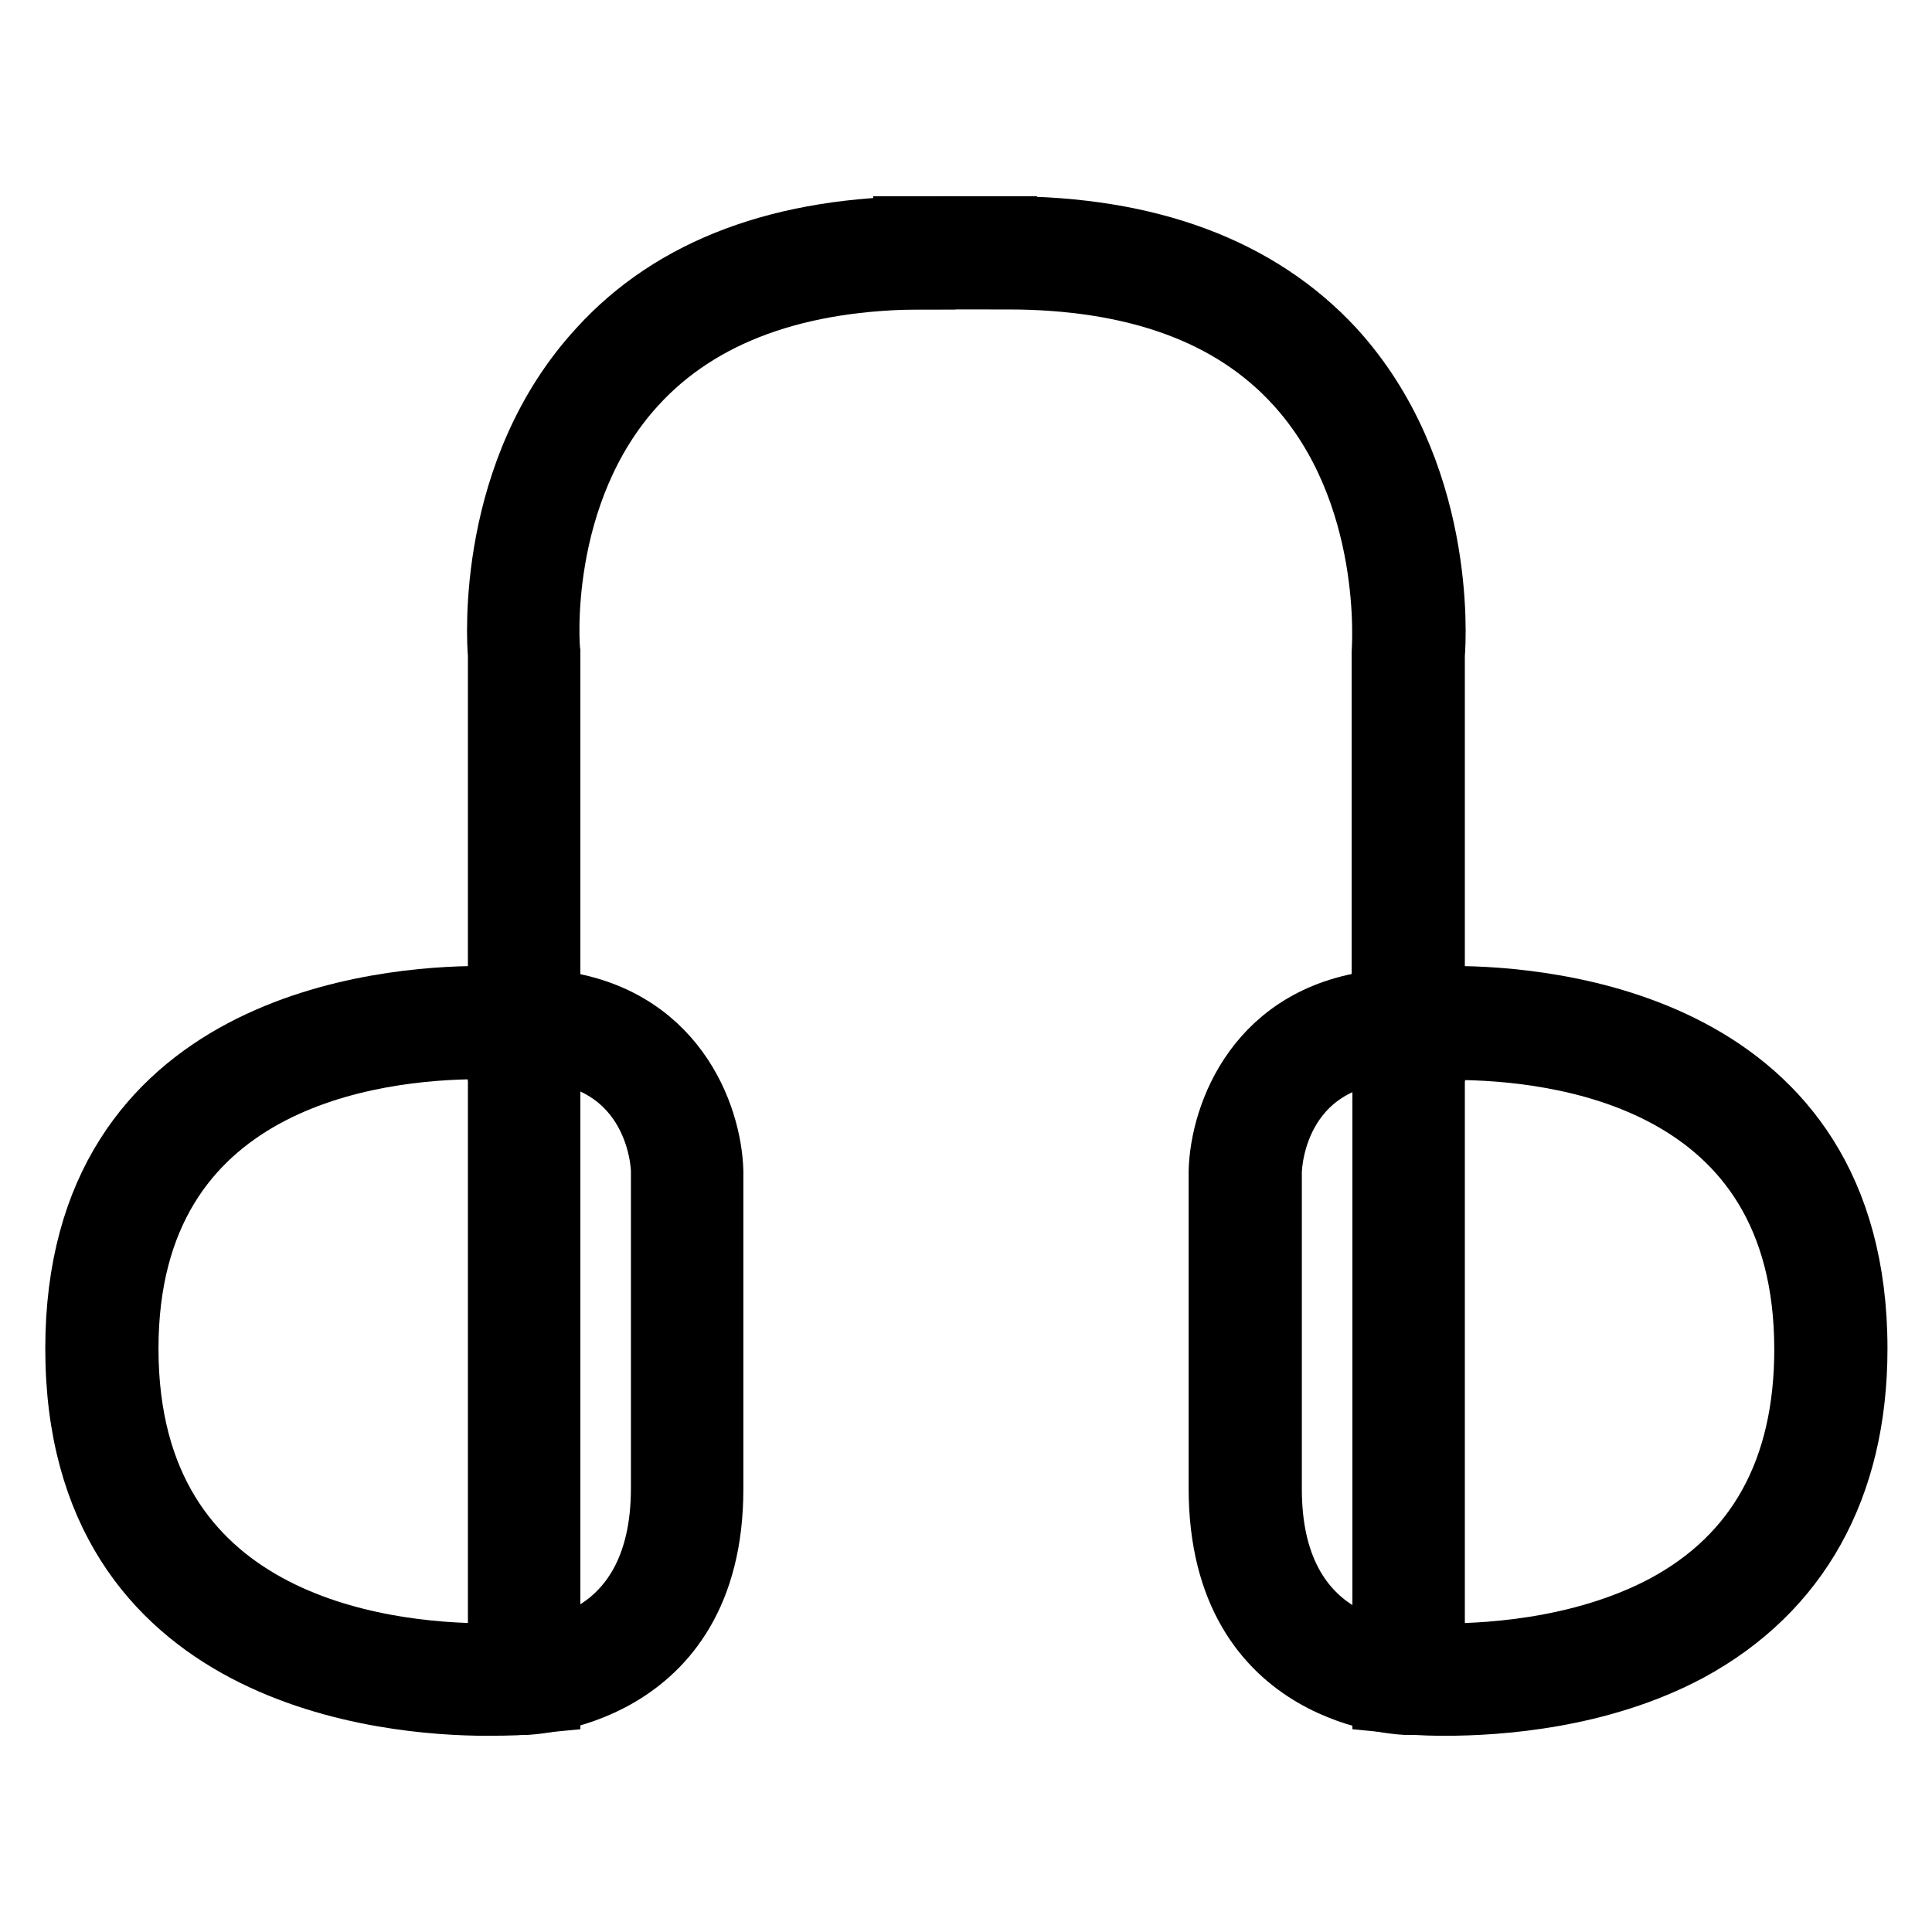
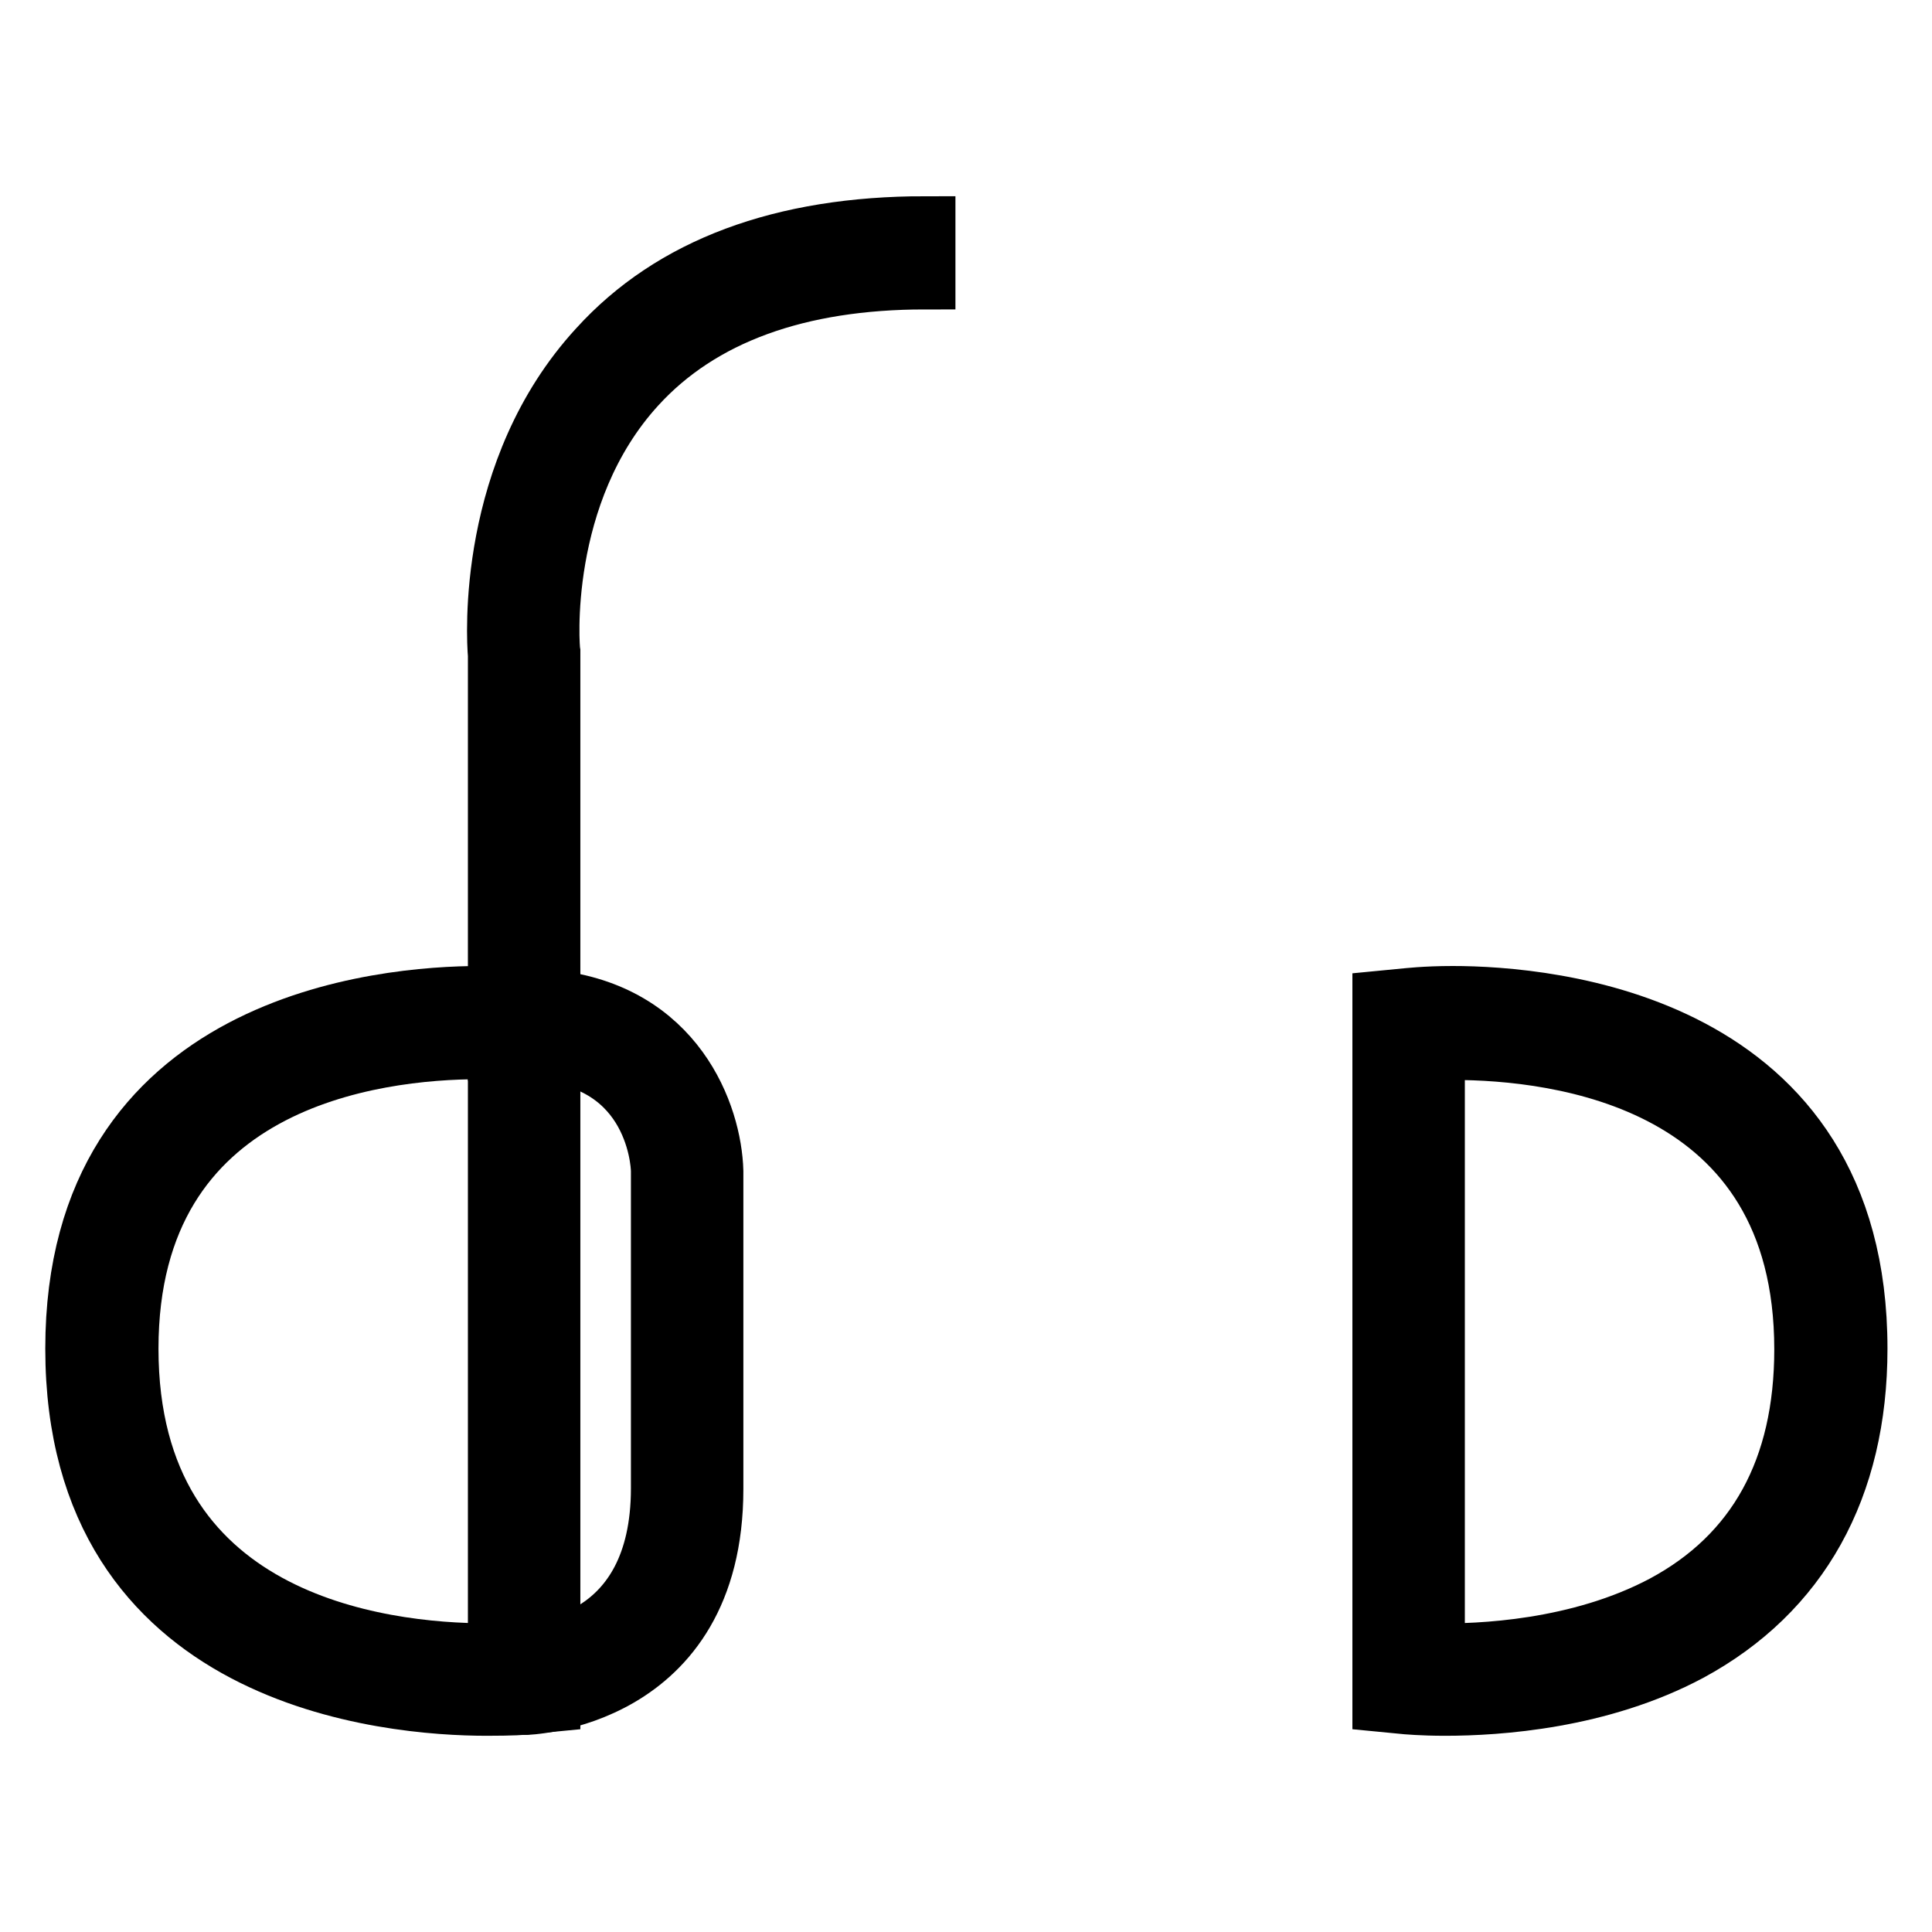
<svg xmlns="http://www.w3.org/2000/svg" version="1.1" x="0px" y="0px" viewBox="0 0 256 256" enable-background="new 0 0 256 256" xml:space="preserve">
  <g>
    <path stroke-width="8" fill-opacity="0" stroke="#000000" d="M64.5,226c-12.8,0-54.5-3.4-54.5-47.3c0-43.3,41-46.7,53.6-46.7c3.7,0,6.1,0.3,6.2,0.3l3.1,0.3v92.9 l-3.1,0.3C69.7,225.9,67.7,226,64.5,226z M63.6,139c-14,0-46.6,3.9-46.6,39.7c0,36.4,33.3,40.4,47.6,40.4c0.5,0,1,0,1.4,0v-80 C65.2,139,64.5,139,63.6,139L63.6,139z" />
    <path stroke-width="8" fill-opacity="0" stroke="#000000" d="M69.4,225.9l0-7l0,3.5l0-3.5c1.9,0,18.2-0.9,18.2-21.7v-42c0-1.5-1-16-18.1-16h-3.5V86.8 c-0.2-2.3-1.5-24.5,13.3-40.6C89.1,35.4,103.7,30,122.6,30v7c-16.9,0-29.8,4.7-38.3,14C71.1,65.4,72.8,86.1,72.9,86.4l0,0.3v45.8 c16.6,1.7,21.4,15.3,21.6,22.7v42.1C94.5,225.3,69.7,225.9,69.4,225.9L69.4,225.9z M191.5,226c-3.2,0-5.1-0.2-5.2-0.2l-3.1-0.3 v-92.9l3.1-0.3c0.1,0,2.5-0.3,6.2-0.3c12.6,0,53.6,3.4,53.6,46.7c0,18.4-7.7,32.2-22.3,40.1C212,225.1,198.5,226,191.5,226 L191.5,226z M190.1,219.1c5.9,0.1,19.1-0.4,30.4-6.4c12.3-6.6,18.6-18,18.6-33.9c0-35.9-32.6-39.7-46.6-39.7c-0.9,0-1.7,0-2.4,0 V219.1L190.1,219.1z" />
-     <path stroke-width="8" fill-opacity="0" stroke="#000000" d="M186.6,225.9c-0.3,0-25.1-0.5-25.1-28.7v-42c0.2-7.5,5-21.1,21.6-22.7l0-46.1c0-0.2,1.7-21.1-11.5-35.5 c-8.5-9.3-21.3-13.9-38.2-13.9v-7c18.9,0,33.5,5.5,43.4,16.2c14.7,16.1,13.5,38.2,13.3,40.6v52.5h-3.5c-17.1,0-18.1,14.4-18.1,16.1 v41.9c0,20.8,16.3,21.7,18.2,21.7L186.6,225.9z M119.7,30h13.7v7h-13.7V30z" />
  </g>
</svg>